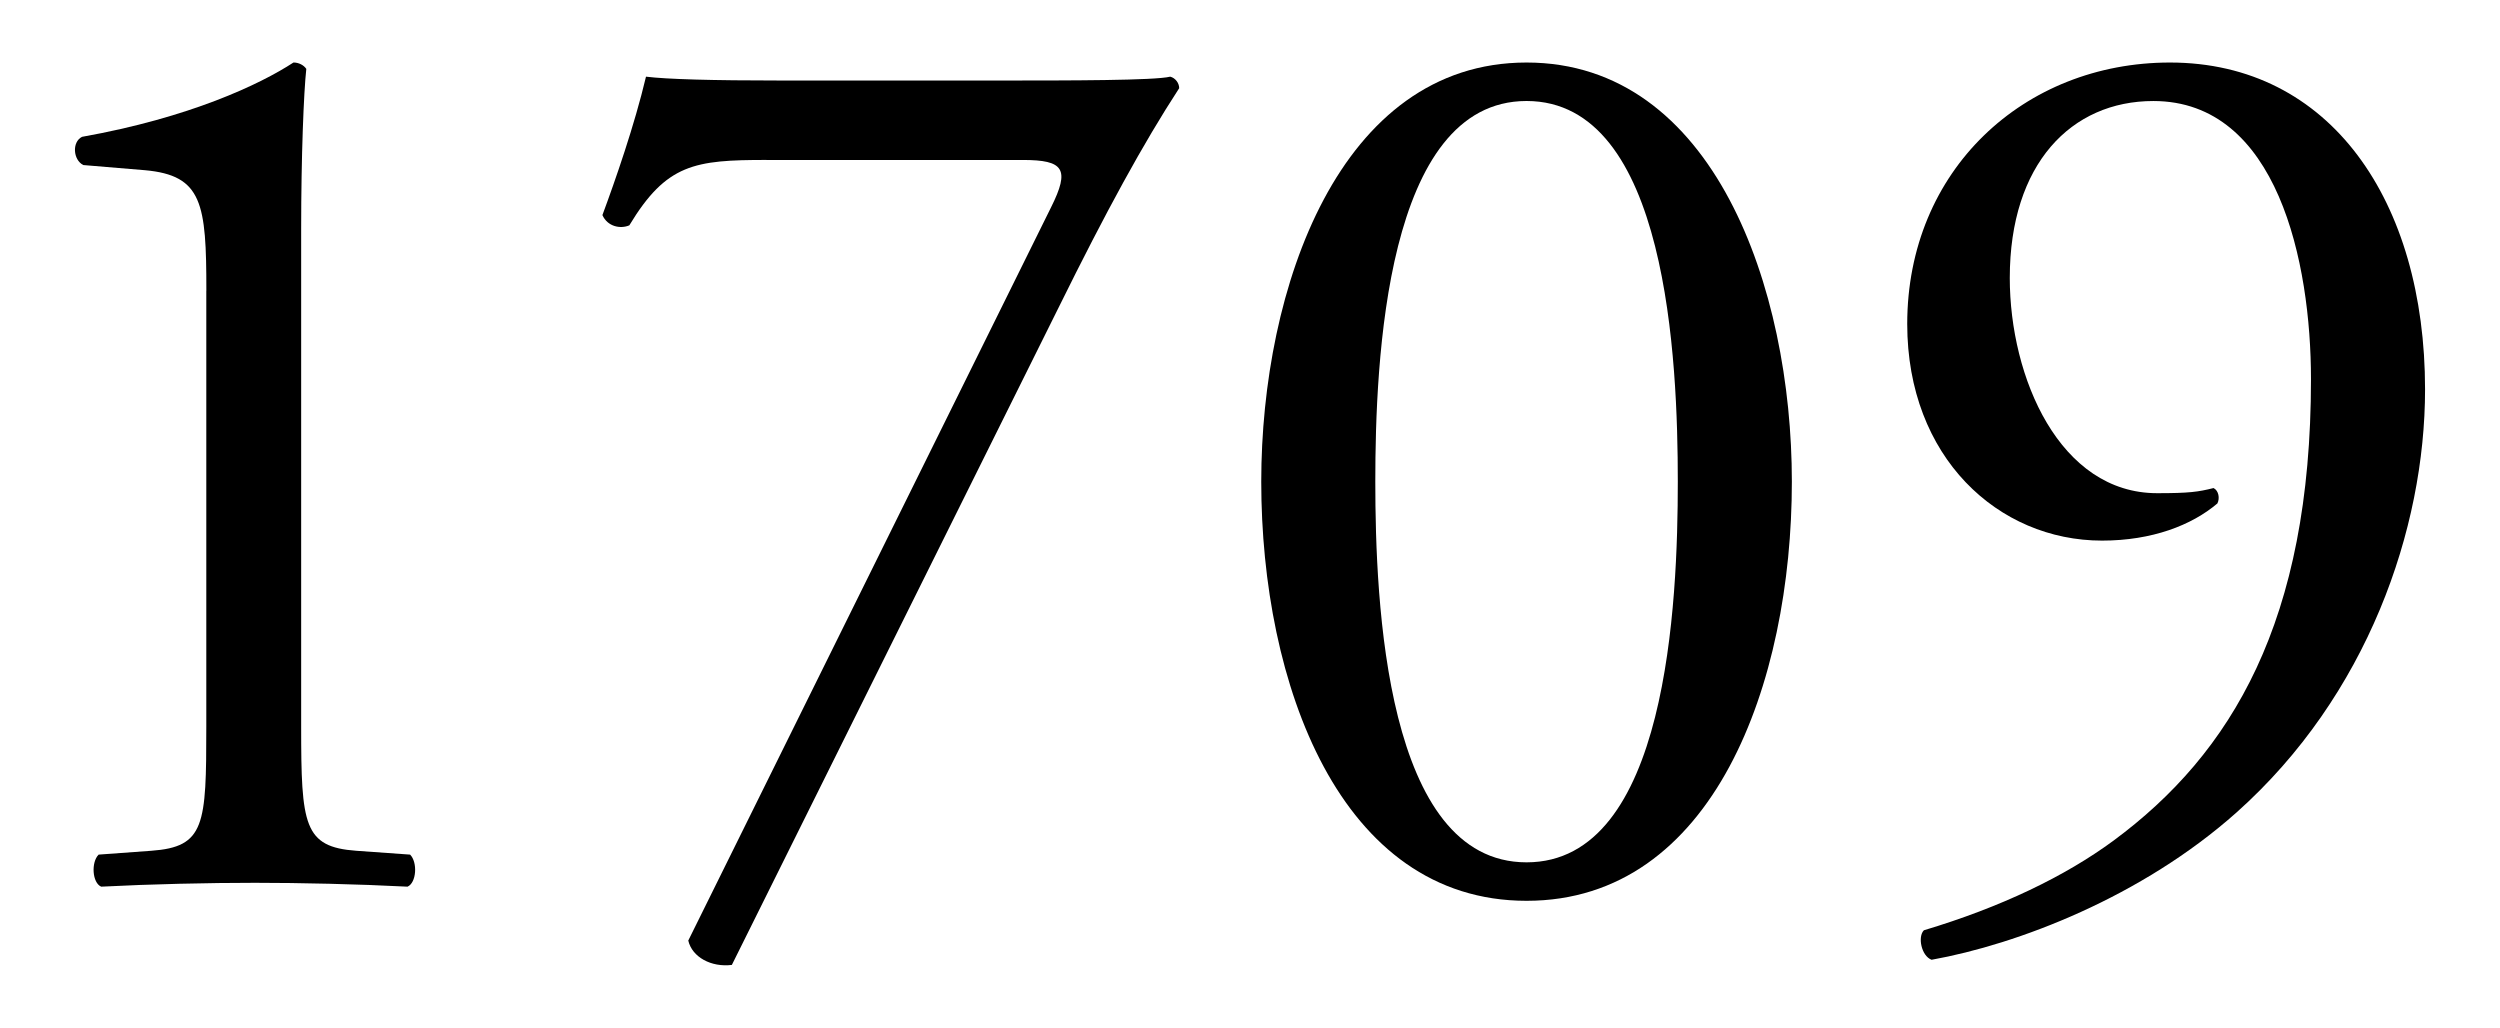
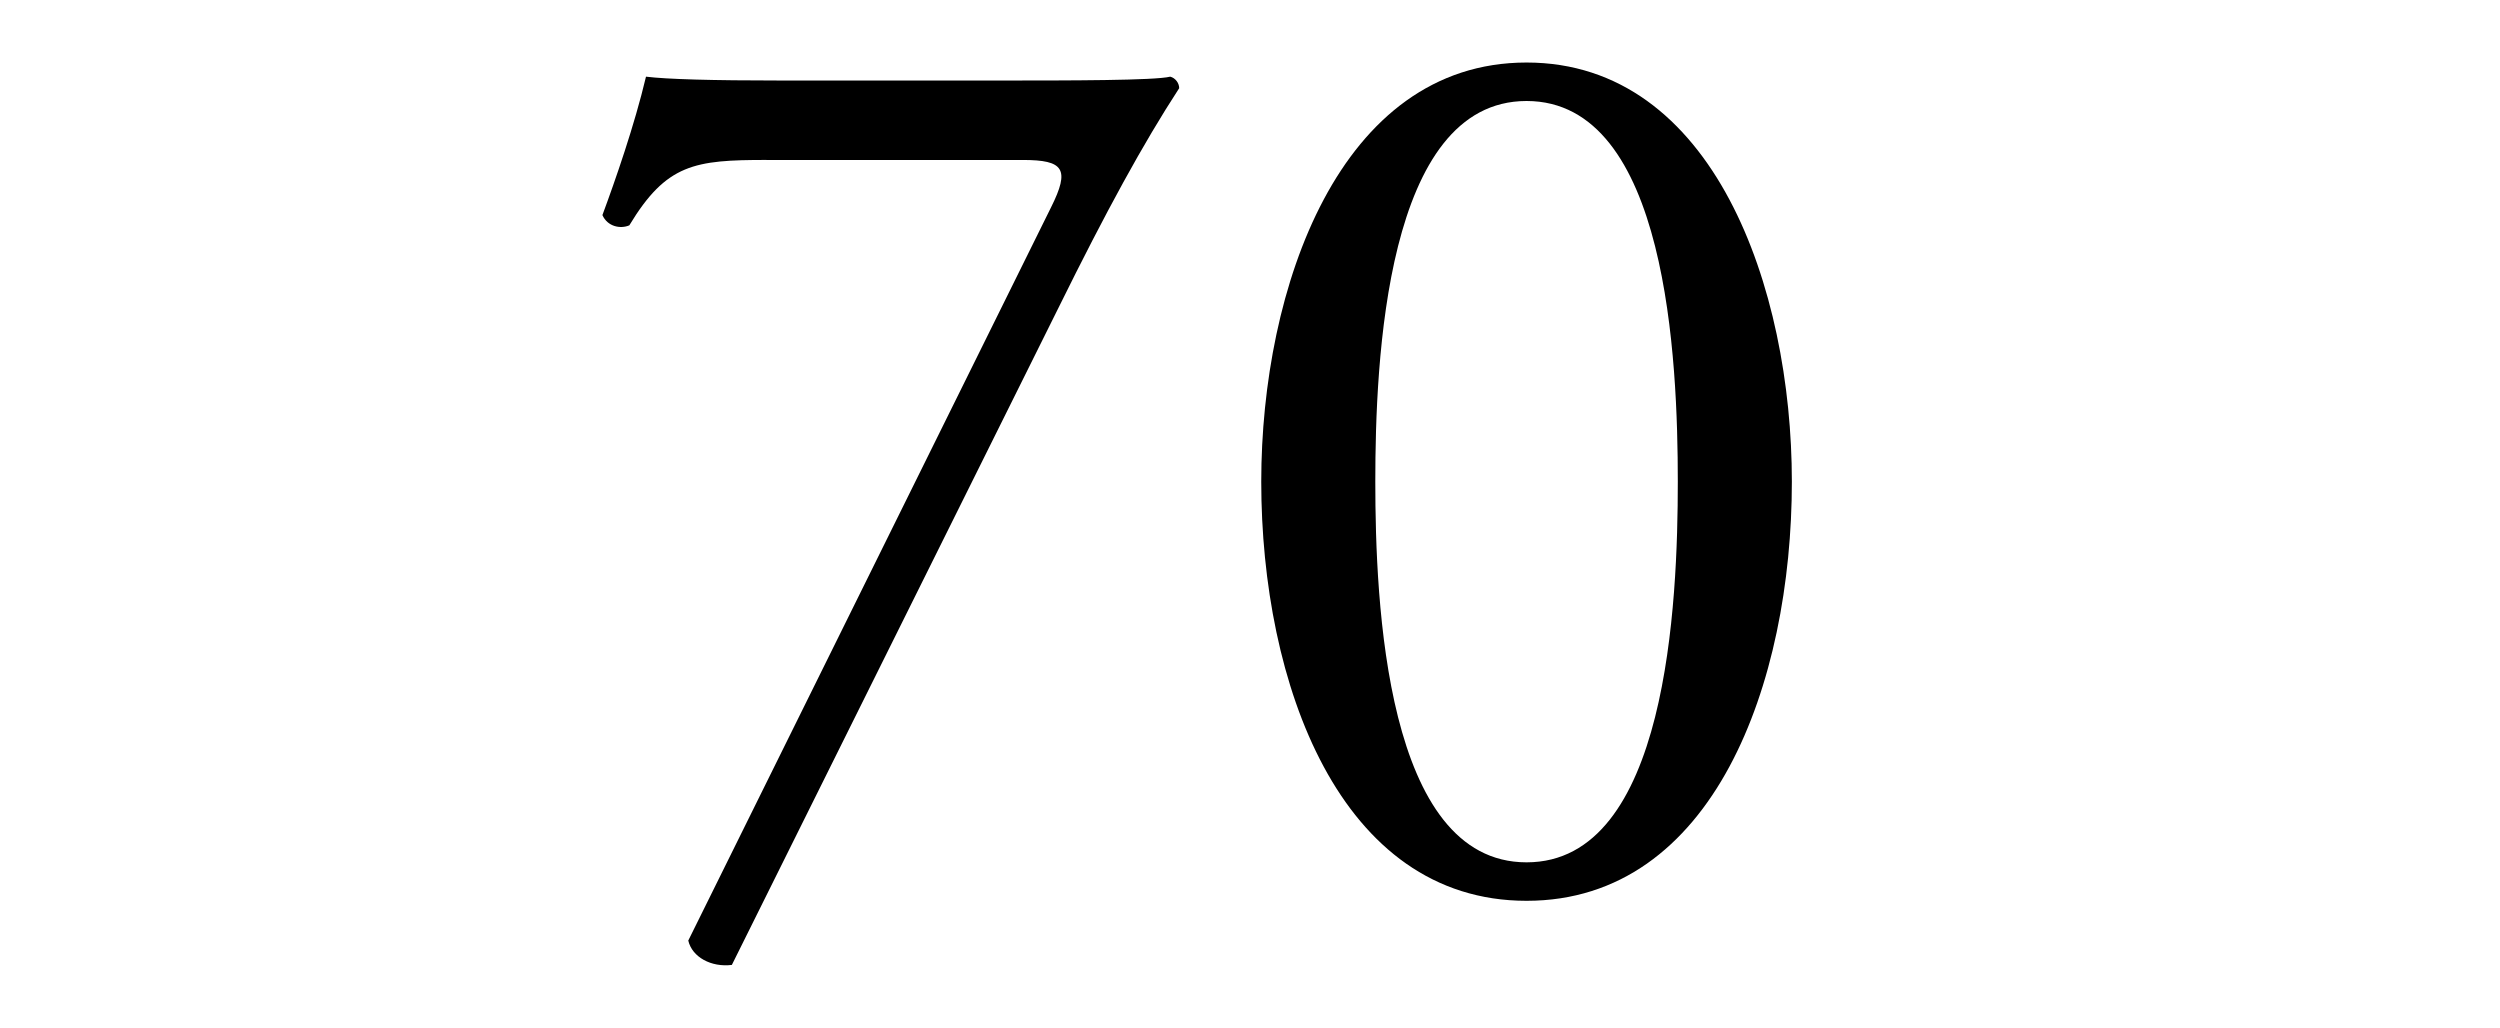
<svg xmlns="http://www.w3.org/2000/svg" id="_レイヤー_2" viewBox="0 0 90 37">
  <defs>
    <style>.cls-1{fill:none;}.cls-1,.cls-2{stroke-width:0px;}</style>
  </defs>
  <g id="_新規デザイン">
-     <path class="cls-2" d="m7.429,10.464c0-3.137-.139-4.152-2.215-4.337l-2.215-.185c-.369-.185-.415-.83-.046-1.016,3.876-.691,6.414-1.892,7.613-2.676.185,0,.369.092.461.23-.092.831-.185,3.138-.185,5.768v17.904c0,3.553.092,4.337,1.984,4.476l1.938.138c.276.277.23,1.016-.093,1.154-1.799-.093-3.876-.139-5.491-.139-1.661,0-3.738.046-5.537.139-.323-.139-.369-.877-.092-1.154l1.892-.138c1.938-.139,1.984-.923,1.984-4.476v-15.689Z" />
    <path class="cls-2" d="m27.593,5.758c-2.584,0-3.599.139-4.937,2.354-.323.138-.785.046-.969-.369.462-1.246,1.154-3.23,1.569-4.983.738.092,2.353.139,4.891.139h7.798c2.538,0,5.629,0,6.183-.139.185.046.323.23.323.415-1.292,1.984-2.63,4.43-4.338,7.891l-11.766,23.671c-.738.092-1.43-.277-1.569-.877l13.059-26.394c.692-1.384.461-1.707-1.016-1.707h-9.229Z" />
    <path class="cls-2" d="m64.507,17.34c0,7.244-2.814,15.089-9.551,15.089s-9.551-7.845-9.551-15.089c0-6.968,2.814-15.089,9.551-15.089s9.551,8.121,9.551,15.089Zm-14.996,0c0,4.337.369,13.704,5.445,13.704s5.445-9.367,5.445-13.704c0-4.338-.369-13.704-5.445-13.704s-5.445,9.366-5.445,13.704Z" />
-     <path class="cls-2" d="m72.352,10.003c0,3.6,1.799,7.752,5.306,7.752,1.154,0,1.477-.046,2.03-.185.185.093.231.369.138.554-.923.784-2.353,1.338-4.152,1.338-3.738,0-7.014-2.999-7.014-7.798,0-5.537,4.199-9.413,9.459-9.413,5.768,0,9.183,4.983,9.183,11.767,0,5.029-2.077,11.028-6.783,15.227-3.415,3.046-7.891,4.753-10.982,5.307-.369-.139-.507-.831-.277-1.062,2.769-.83,5.076-1.938,6.829-3.229,4.245-3.138,7.106-7.891,7.106-16.611,0-4.199-1.2-10.013-5.675-10.013-2.953,0-5.168,2.261-5.168,6.367Z" />
    <rect class="cls-1" width="90" height="37" />
  </g>
</svg>